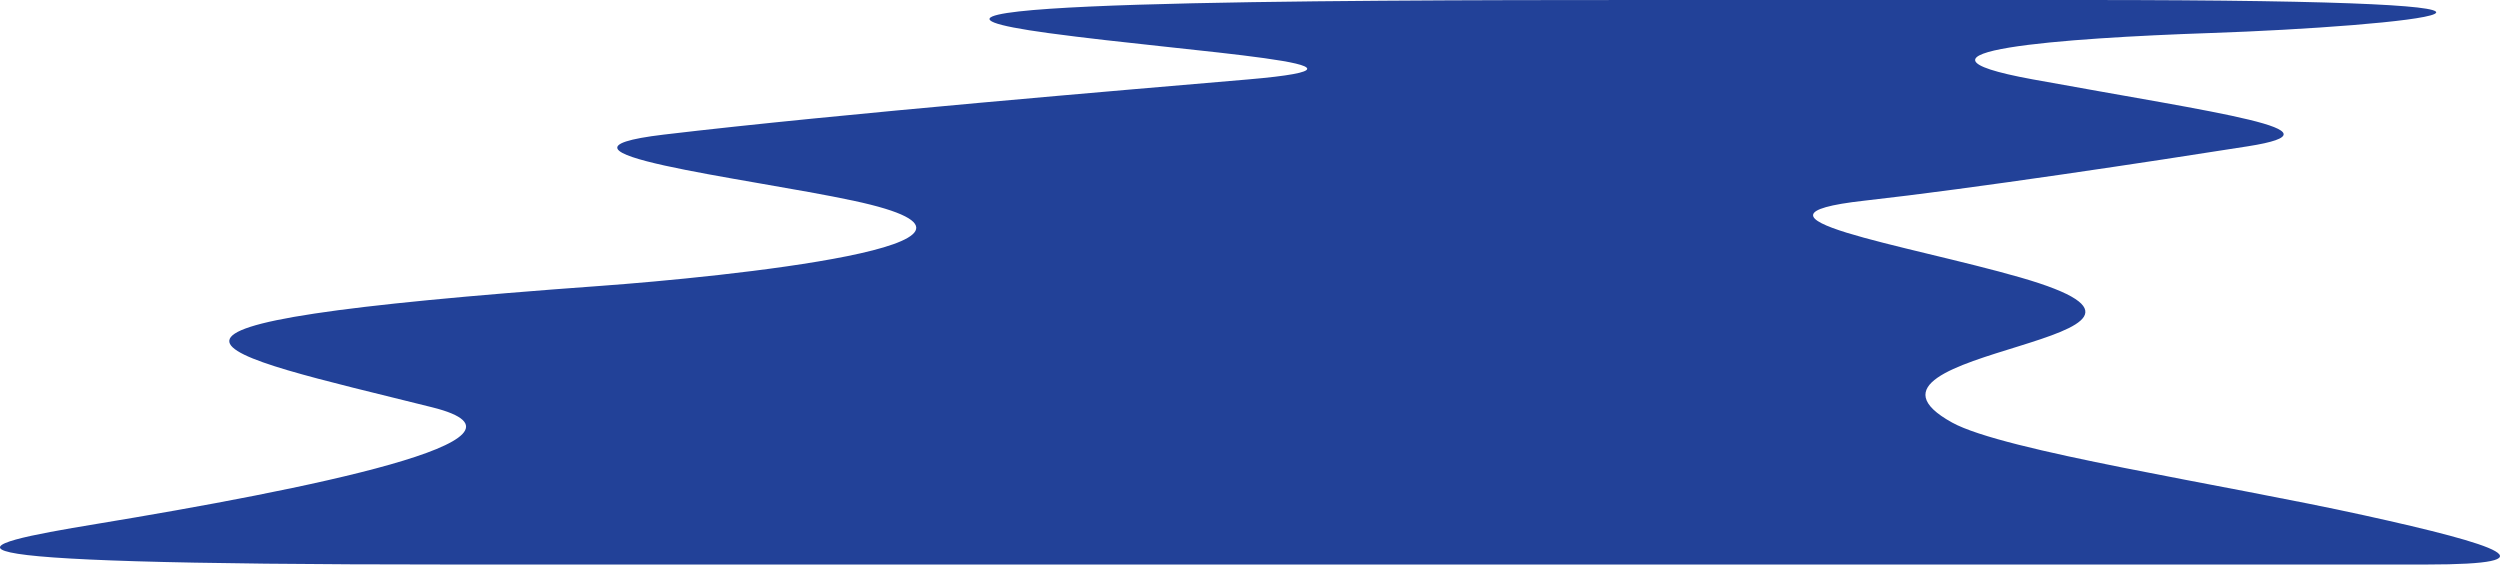
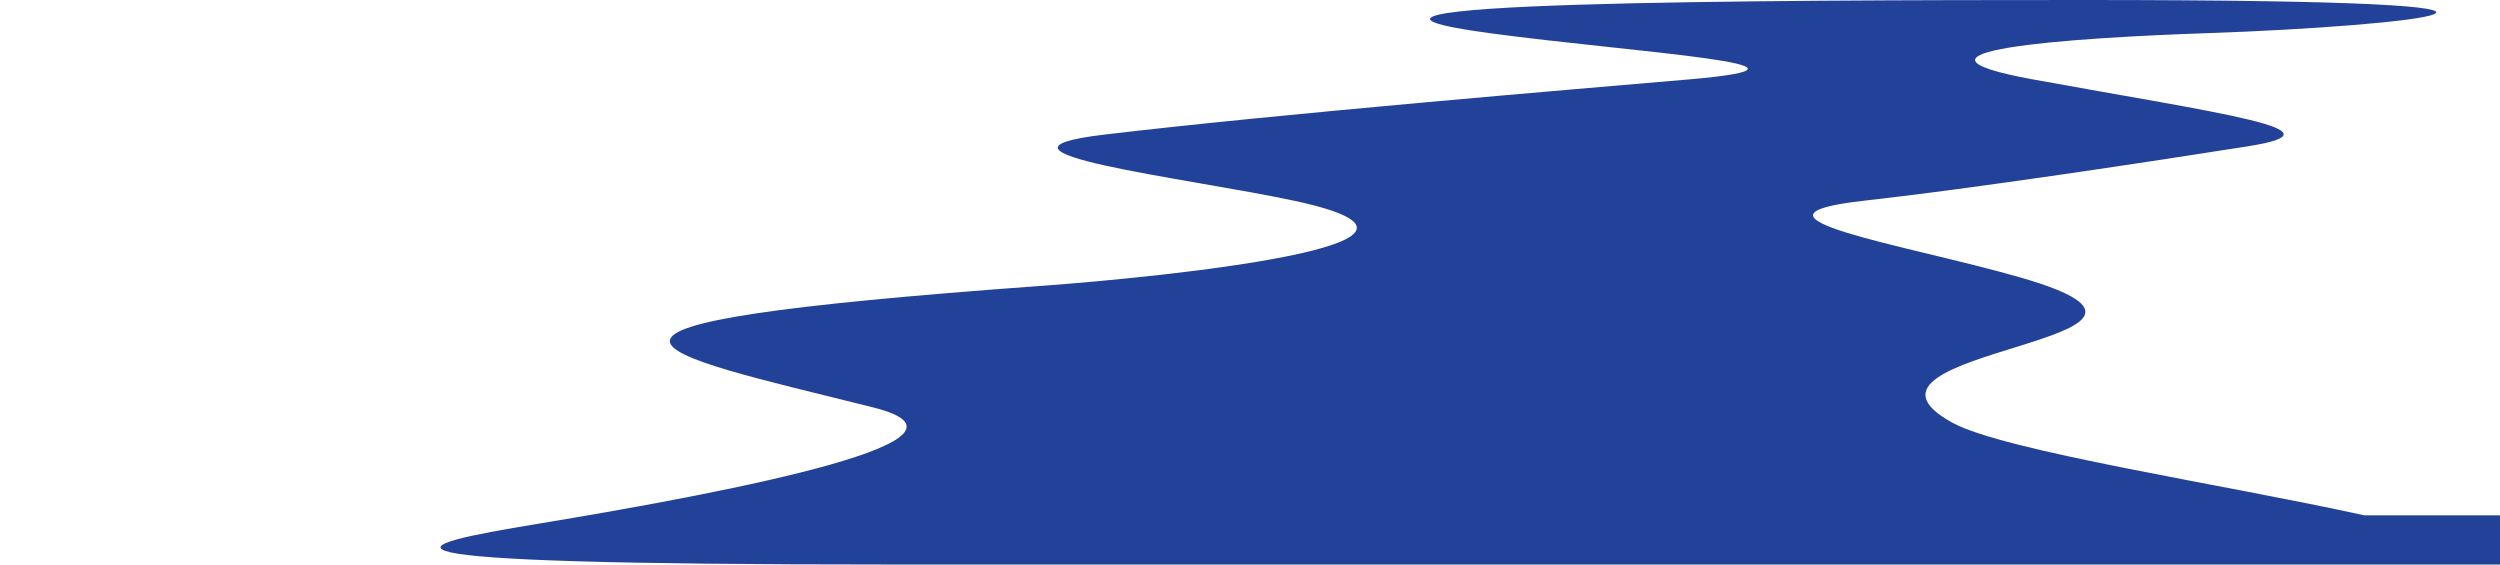
<svg xmlns="http://www.w3.org/2000/svg" id="Layer_2" data-name="Layer 2" viewBox="0 0 620 140">
  <defs>
    <style>
      .cls-1 {
        fill: #224198;
        stroke-width: 0px;
      }
    </style>
  </defs>
  <g id="Road">
-     <path class="cls-1" d="m586.33,127.8c-35.26-7.76-89.43-15.94-102.21-23.01-33.09-18.29,71.62-20.21,16.93-35.98-28.11-8.1-73.83-15.13-38.63-19.05,26.85-2.99,71.26-9.72,95.06-13.48,25.24-3.98-6.8-8.1-53.33-16.59-38.11-6.95,7.97-10.27,43.77-11.49C596.44,6.56,658.64,0,516.64,0h-109.26c-79.76,0-204.88.39-147.32,8.21,35.41,4.81,90.76,7.93,49.45,11.49-27.82,2.39-101.52,8.52-144.88,13.68-35.81,4.26,20.7,10.76,47,16.39,49.84,10.67-33.07,18.98-62.55,21.12-134.5,9.76-97.42,16.27-41.9,30.12,31.42,7.84-31.65,20.41-83.27,28.93-32.91,5.43-53.07,10.06,87.4,10.06h490.43c32.34,0,18.3-4.79-15.41-12.2Z" />
+     <path class="cls-1" d="m586.33,127.8c-35.26-7.76-89.43-15.94-102.21-23.01-33.09-18.29,71.62-20.21,16.93-35.98-28.11-8.1-73.83-15.13-38.63-19.05,26.85-2.99,71.26-9.72,95.06-13.48,25.24-3.98-6.8-8.1-53.33-16.59-38.11-6.95,7.97-10.27,43.77-11.49C596.44,6.56,658.64,0,516.64,0c-79.76,0-204.88.39-147.32,8.21,35.41,4.81,90.76,7.93,49.45,11.49-27.82,2.39-101.52,8.52-144.88,13.68-35.81,4.26,20.7,10.76,47,16.39,49.84,10.67-33.07,18.98-62.55,21.12-134.5,9.76-97.42,16.27-41.9,30.12,31.42,7.84-31.65,20.41-83.27,28.93-32.91,5.43-53.07,10.06,87.4,10.06h490.43c32.34,0,18.3-4.79-15.41-12.2Z" />
  </g>
</svg>